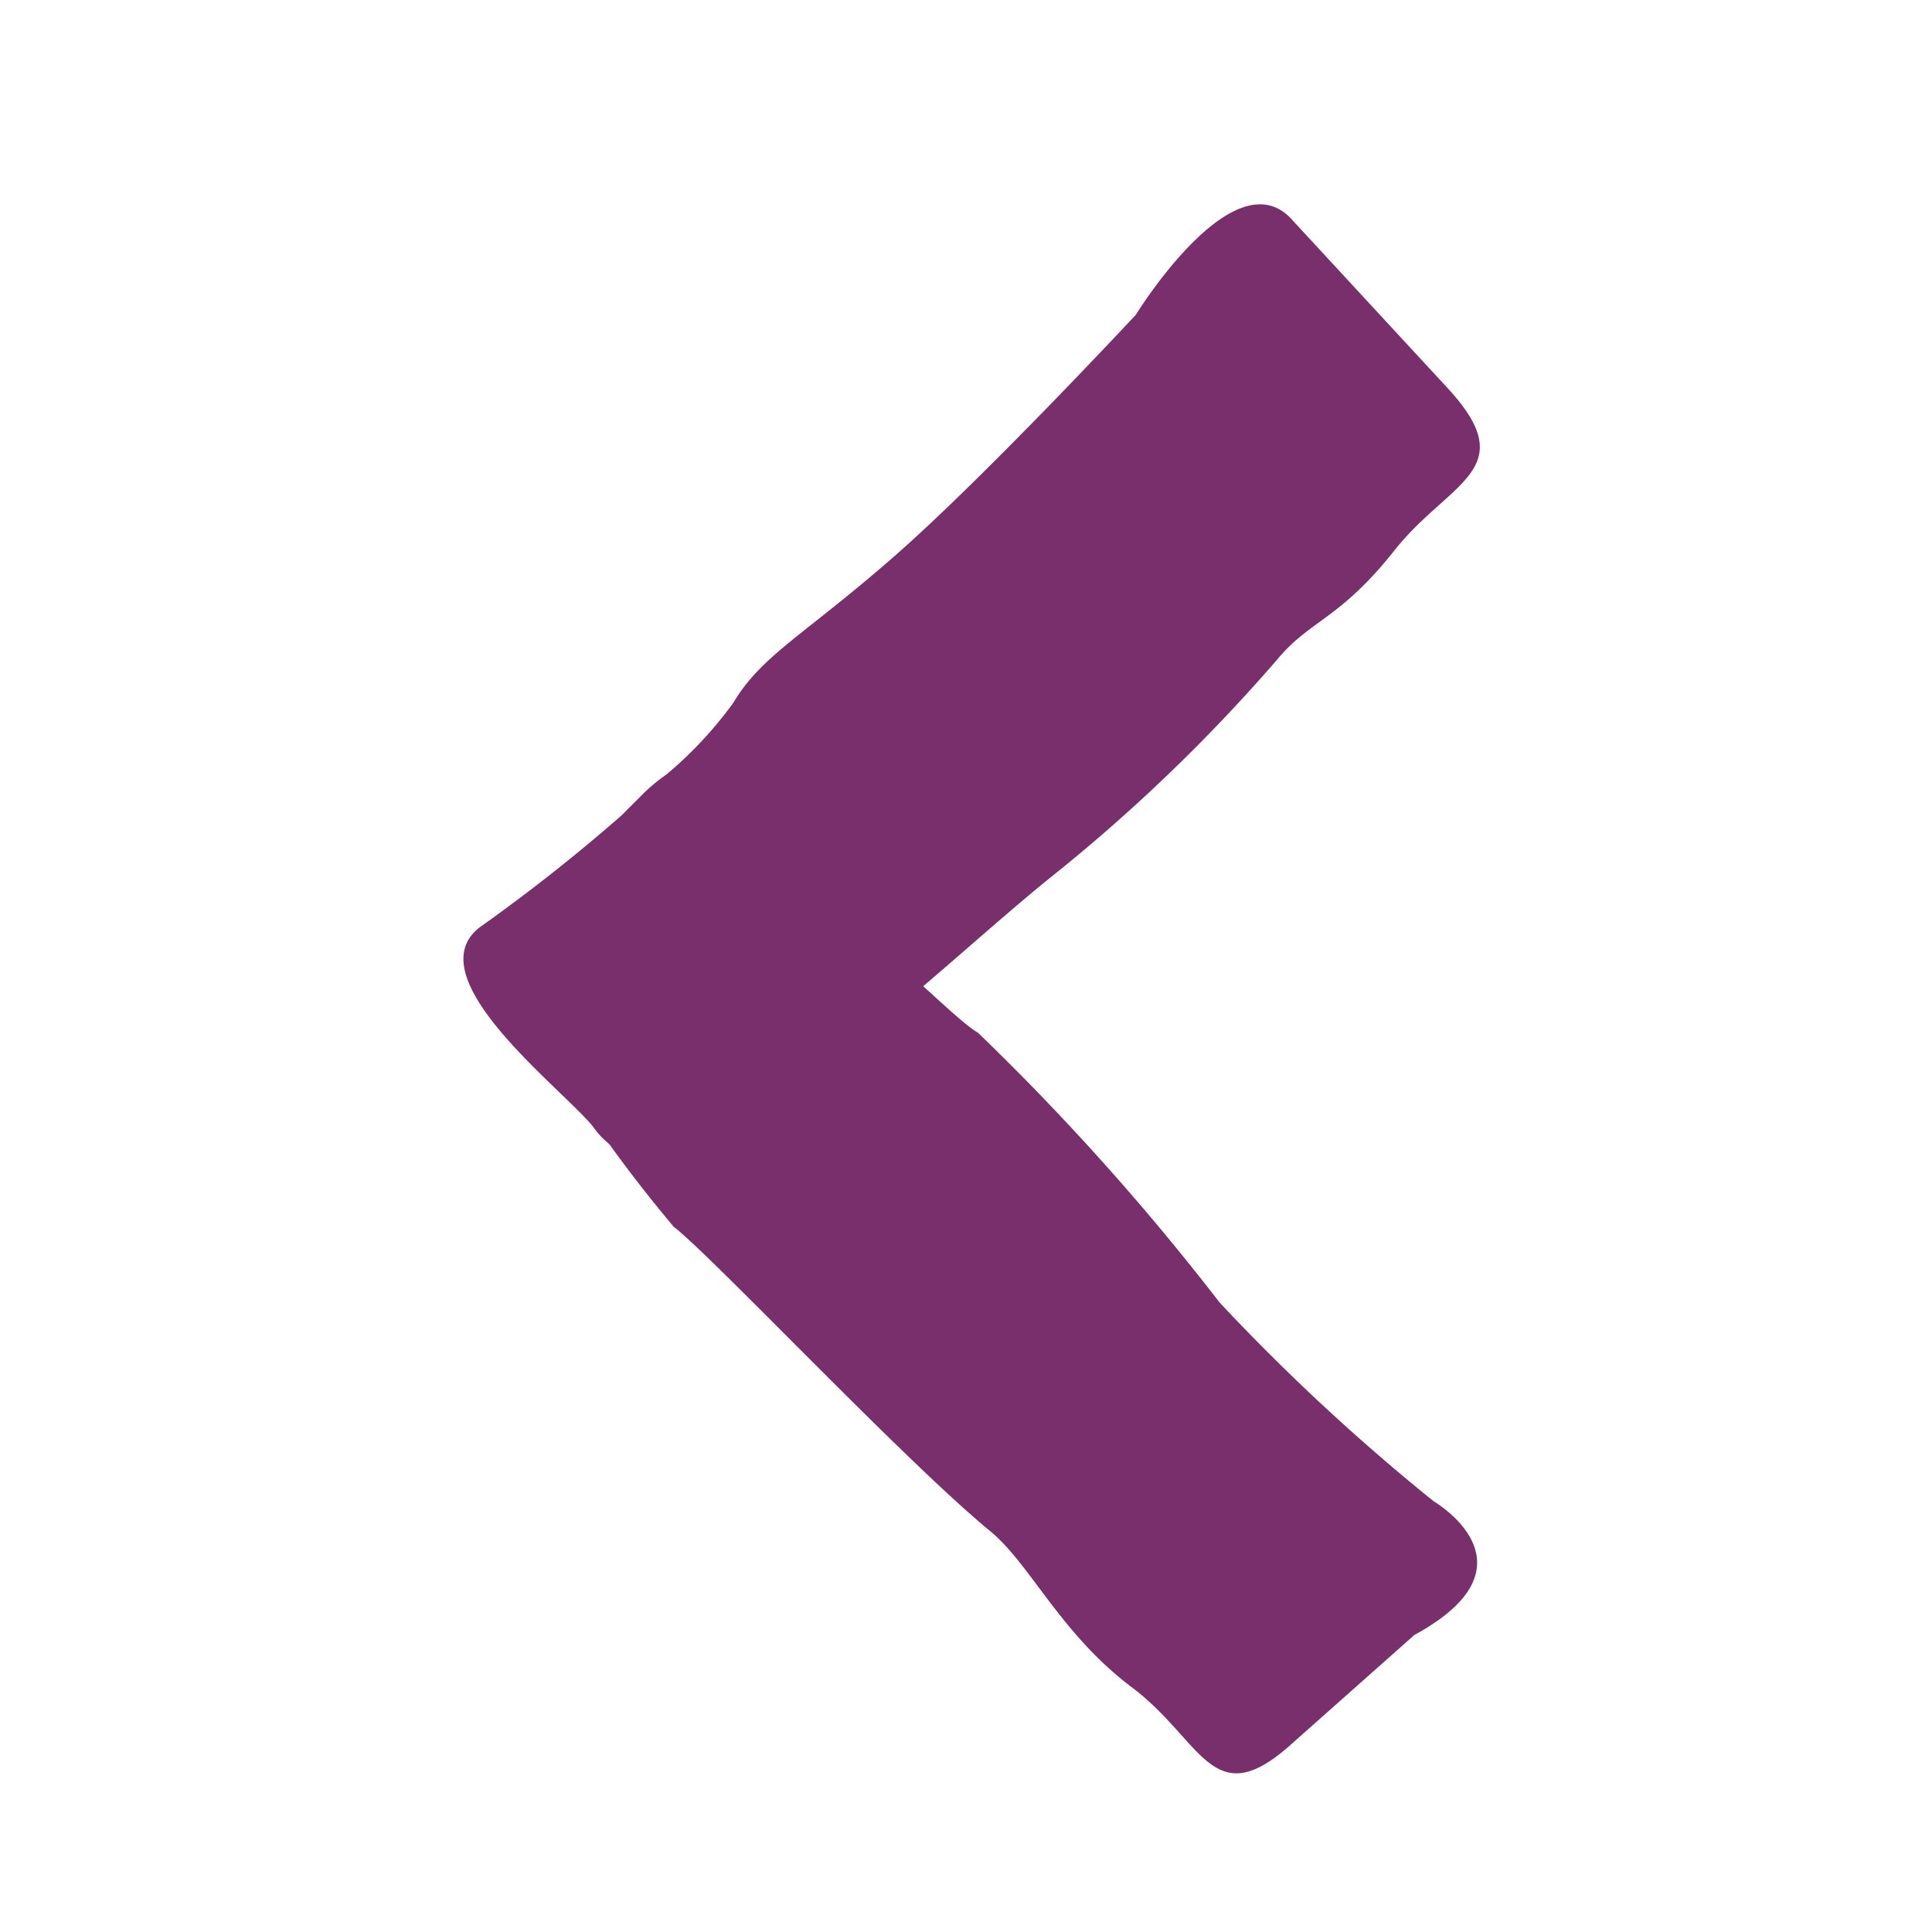
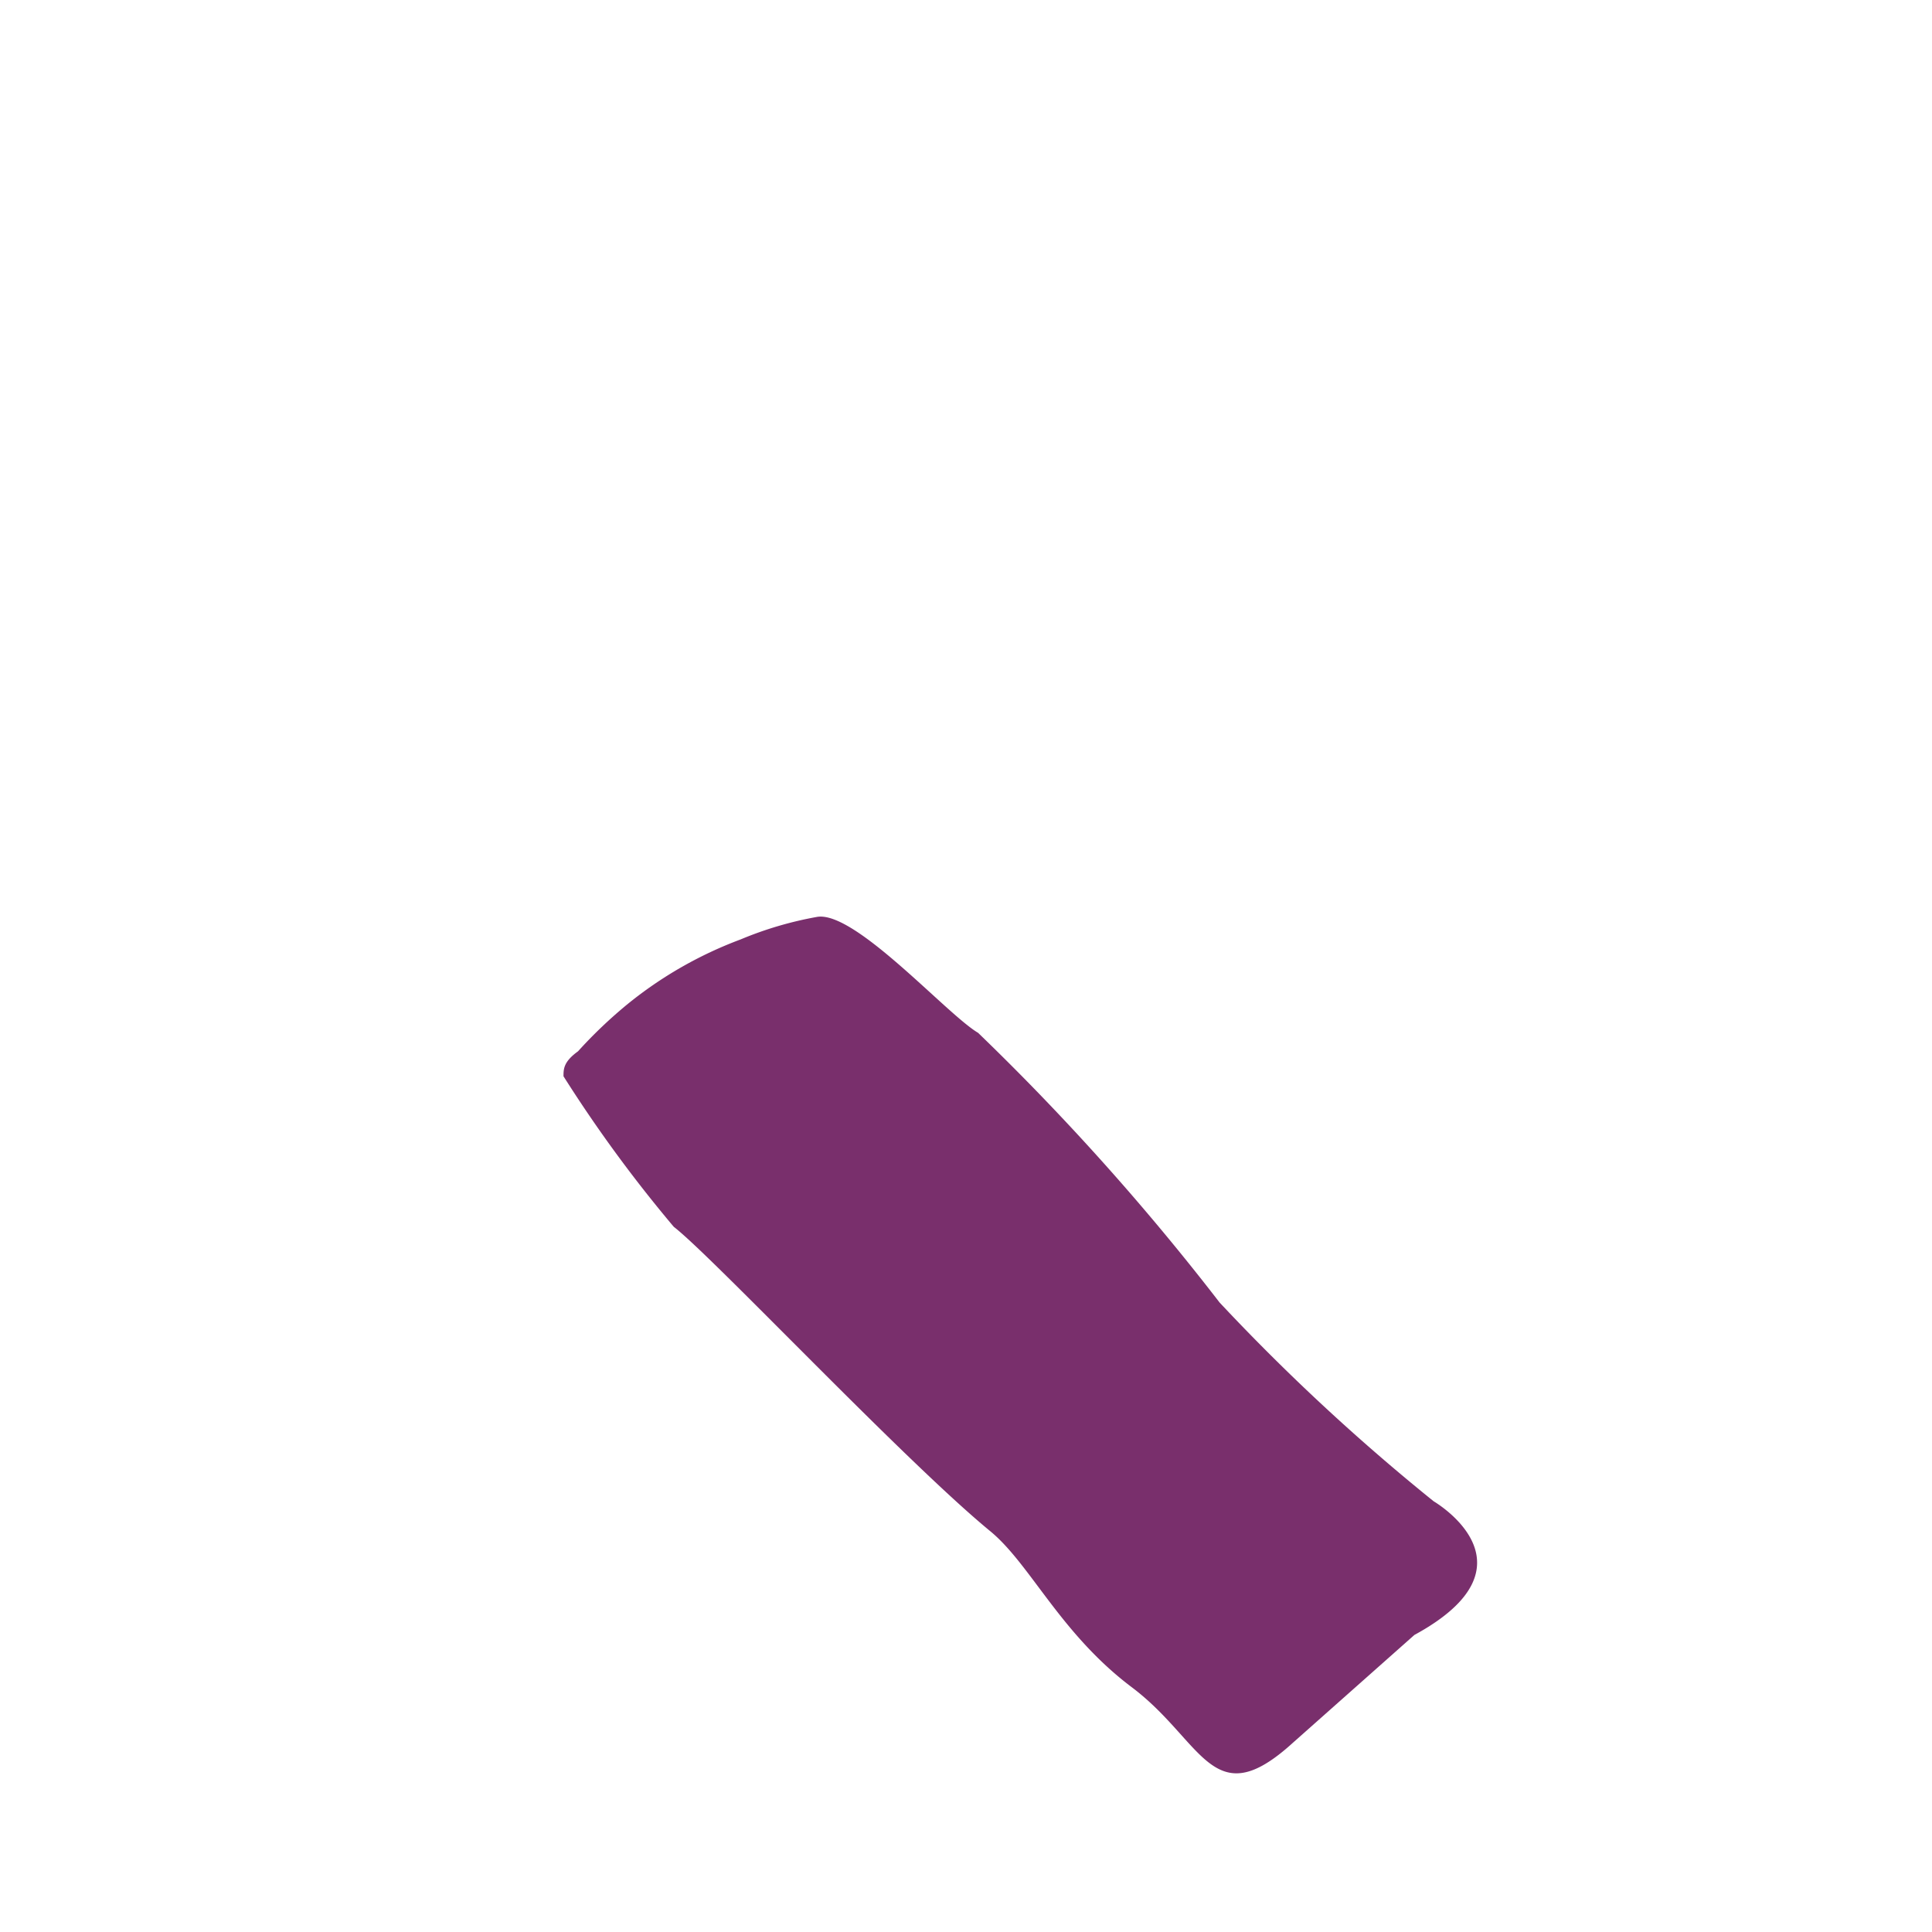
<svg xmlns="http://www.w3.org/2000/svg" id="Pieces" viewBox="0 0 24 24">
  <defs>
    <style>.cls-1{fill:#792f6c;}</style>
  </defs>
  <path class="cls-1" d="M7,13.37a17,17,0,0,0,1.37,1.87c.48.37,2.86,2.9,3.93,3.78.5.41.87,1.27,1.76,1.94s1,1.6,2,.69l1.51-1.34c1.6-.87.24-1.66.24-1.66a26,26,0,0,1-2.66-2.47,30.7,30.7,0,0,0-3-3.35c-.39-.23-1.53-1.52-2-1.44a4.51,4.51,0,0,0-.95.28,5,5,0,0,0-1.4.8,5.76,5.76,0,0,0-.62.59C7,13.19,7,13.28,7,13.37Z" />
-   <path class="cls-1" d="M7.7,14.3A1,1,0,0,1,7.37,14C7,13.53,5.09,12.1,6,11.49a21.8,21.8,0,0,0,1.72-1.36L8,9.85a2.22,2.22,0,0,1,.28-.23,5,5,0,0,0,.83-.89c.35-.59.88-.84,2-1.82s3-3,3-3,1.23-2,1.95-1.17L18,4.84c.91,1,0,1.14-.68,2s-1.05.86-1.46,1.36A21.34,21.34,0,0,1,13,10.94c-1,.82-1.92,1.72-3,2.45a7.14,7.14,0,0,1-1.19.7C8.4,14.29,8,14.47,7.7,14.3Z" />
</svg>